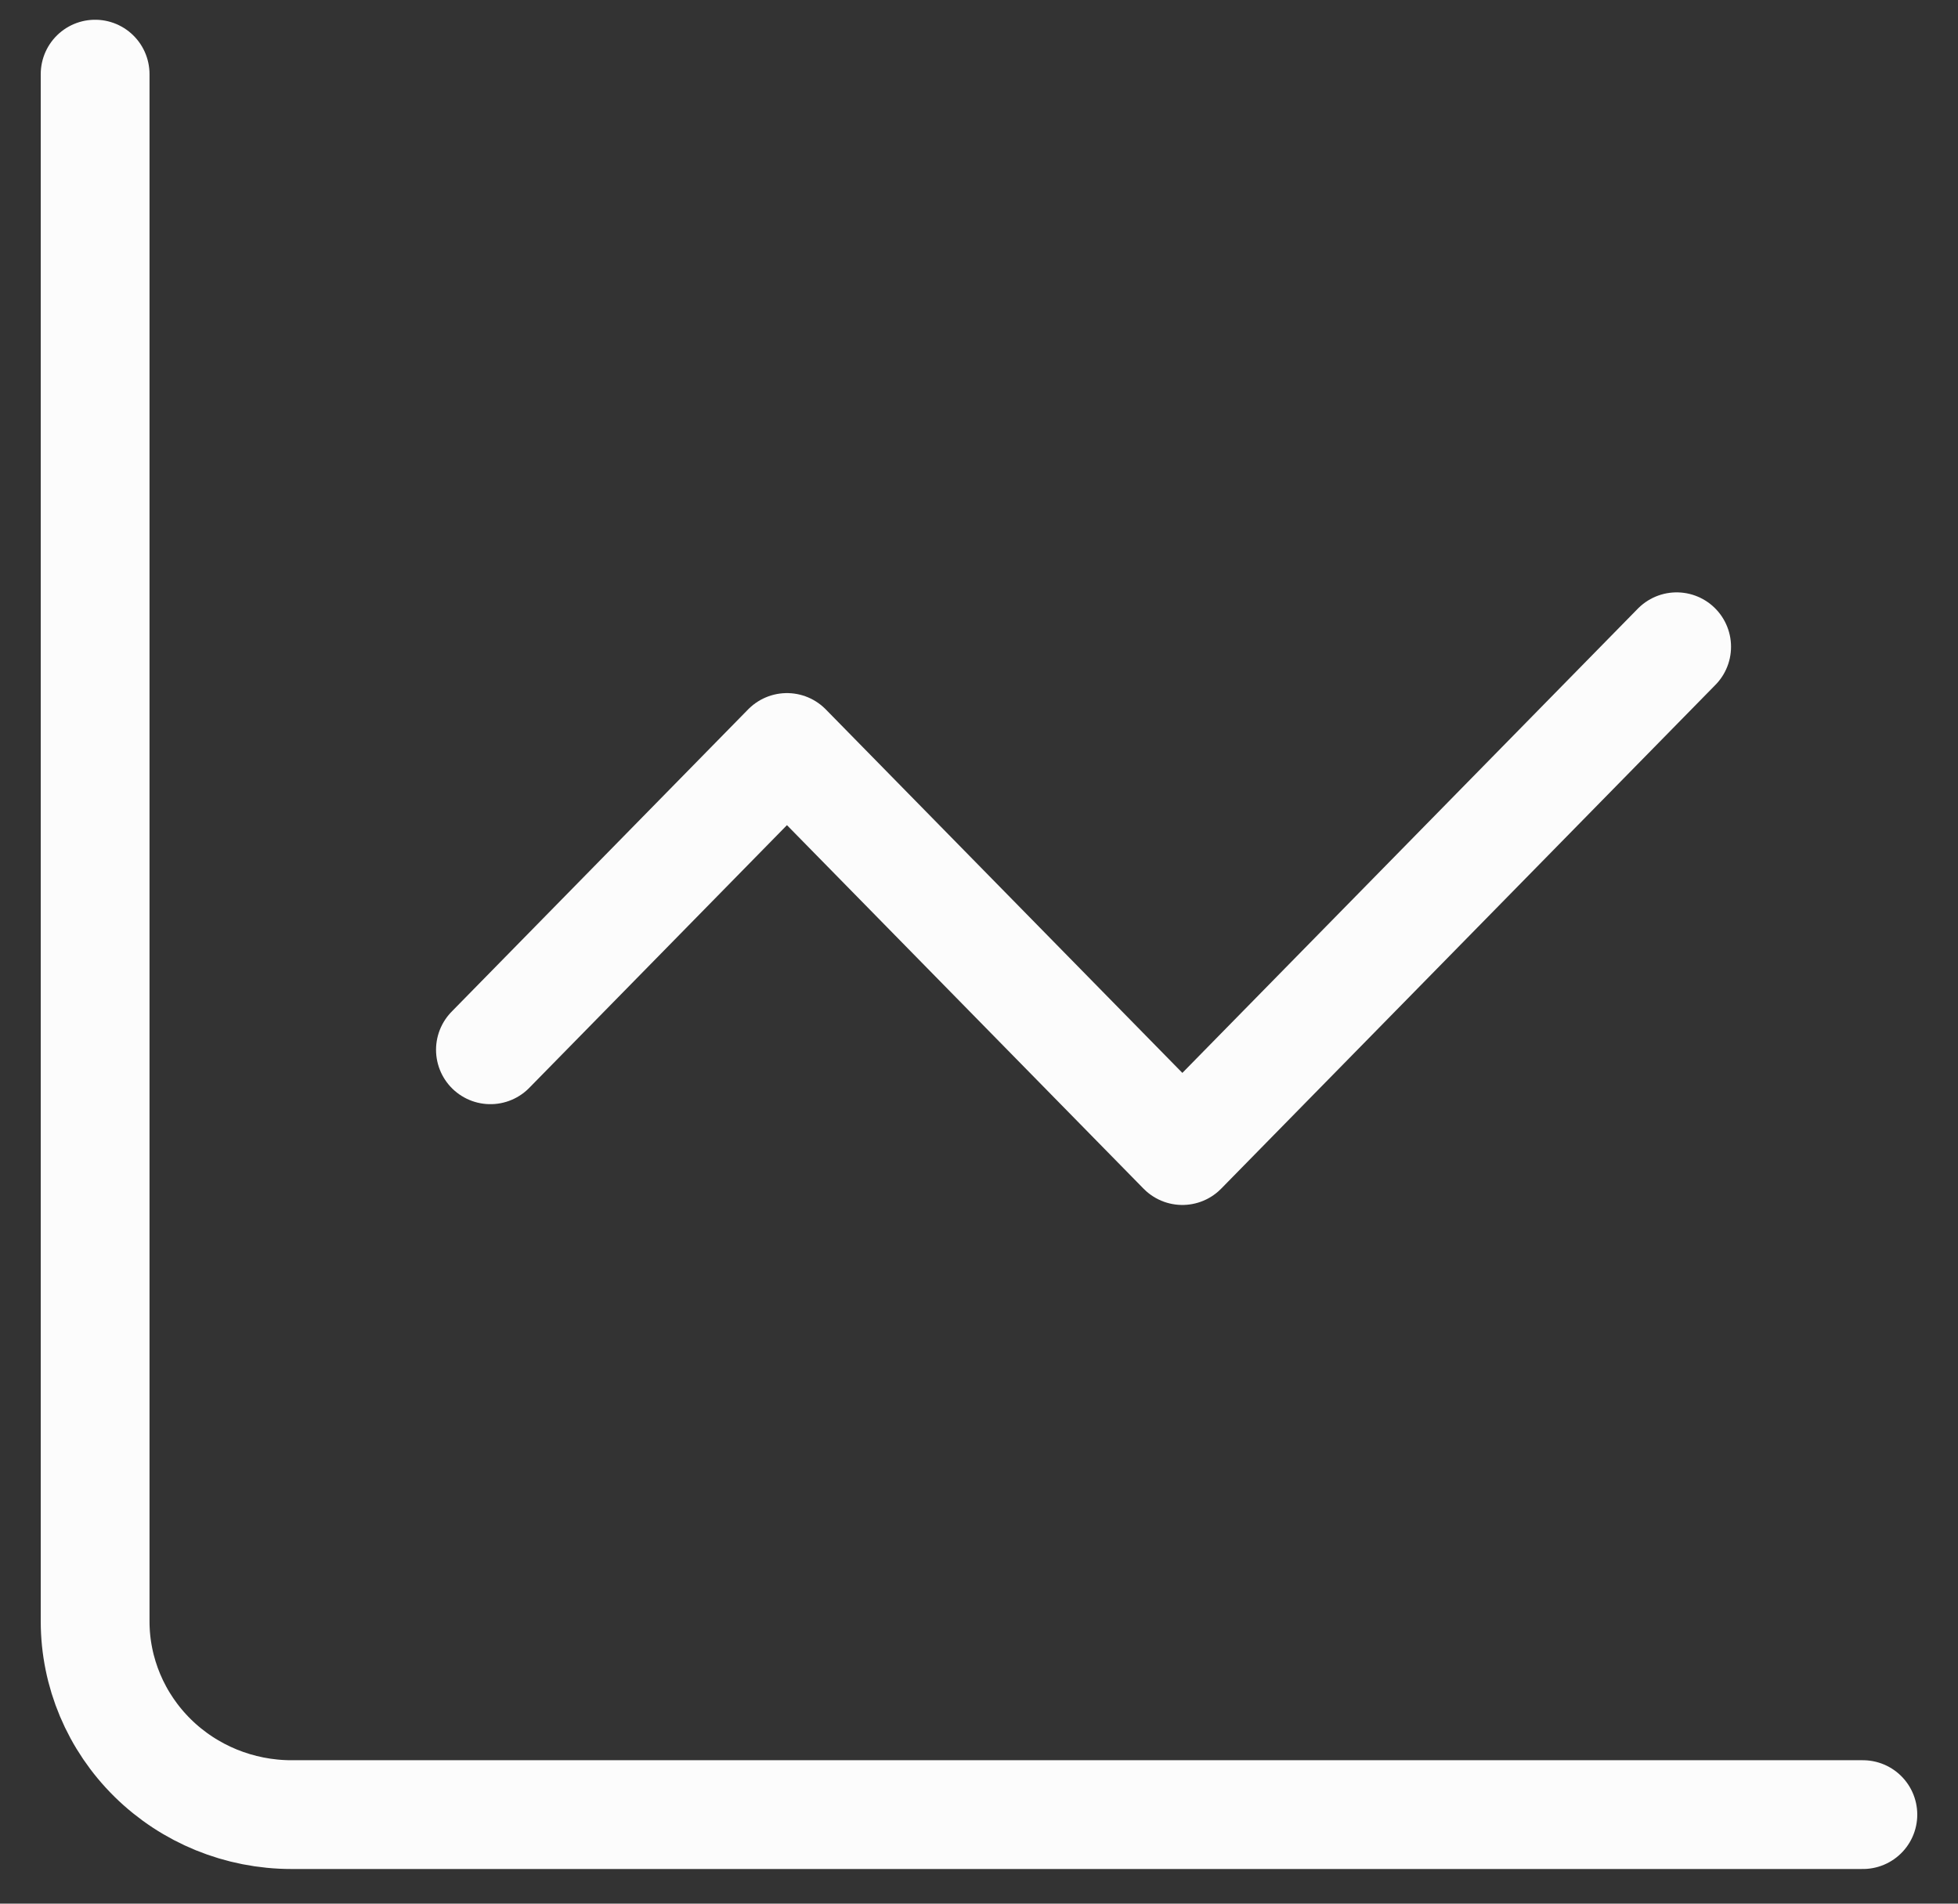
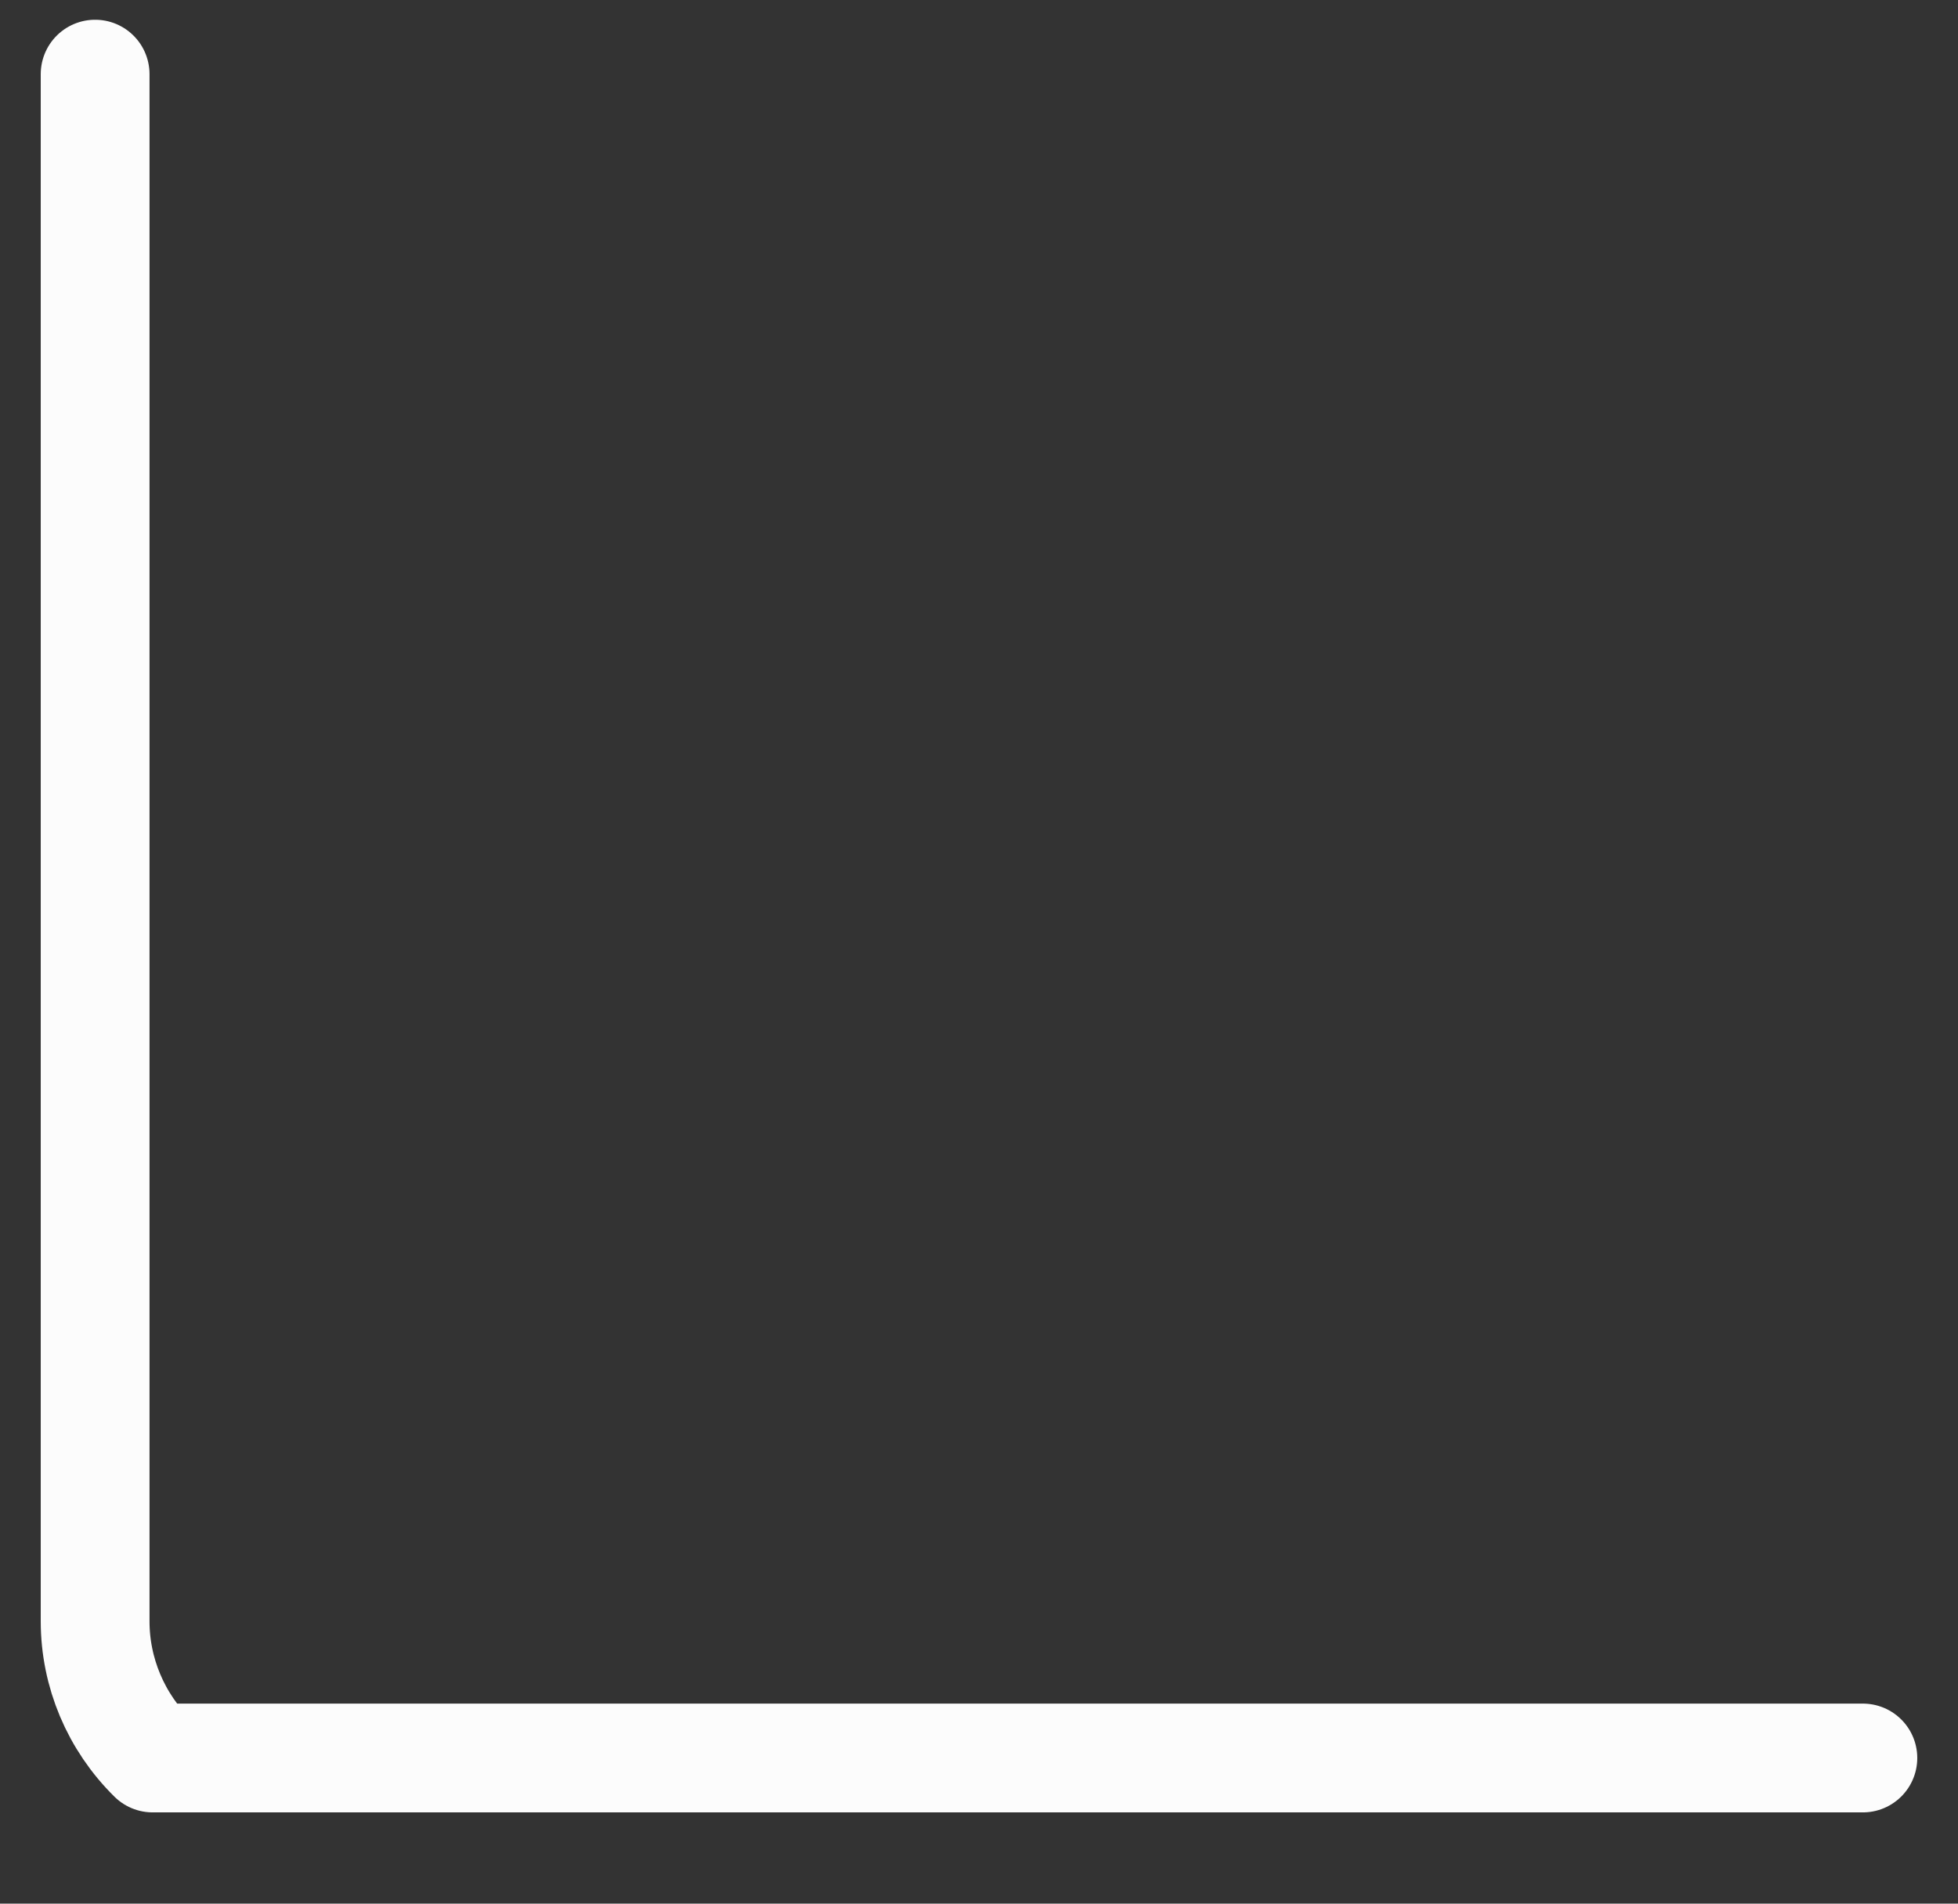
<svg xmlns="http://www.w3.org/2000/svg" width="36" height="35" viewBox="0 0 36 35" fill="none">
  <rect x="0" y="0" width="36" height="35" fill="#333333" stroke="none" />
-   <path d="M1.749 1.363V29.808C1.749 30.751 2.13 31.655 2.807 32.322C3.484 32.989 4.403 33.363 5.36 33.363H34.251" stroke="#FCFCFC" stroke-width="2" stroke-linecap="round" stroke-linejoin="round" />
-   <path d="M30.827 11.891L21.739 21.154L14.469 13.743L9.017 19.301" stroke="#FCFCFC" stroke-width="2" stroke-linecap="round" stroke-linejoin="round" />
+   <path d="M1.749 1.363V29.808C1.749 30.751 2.13 31.655 2.807 32.322H34.251" stroke="#FCFCFC" stroke-width="2" stroke-linecap="round" stroke-linejoin="round" />
</svg>